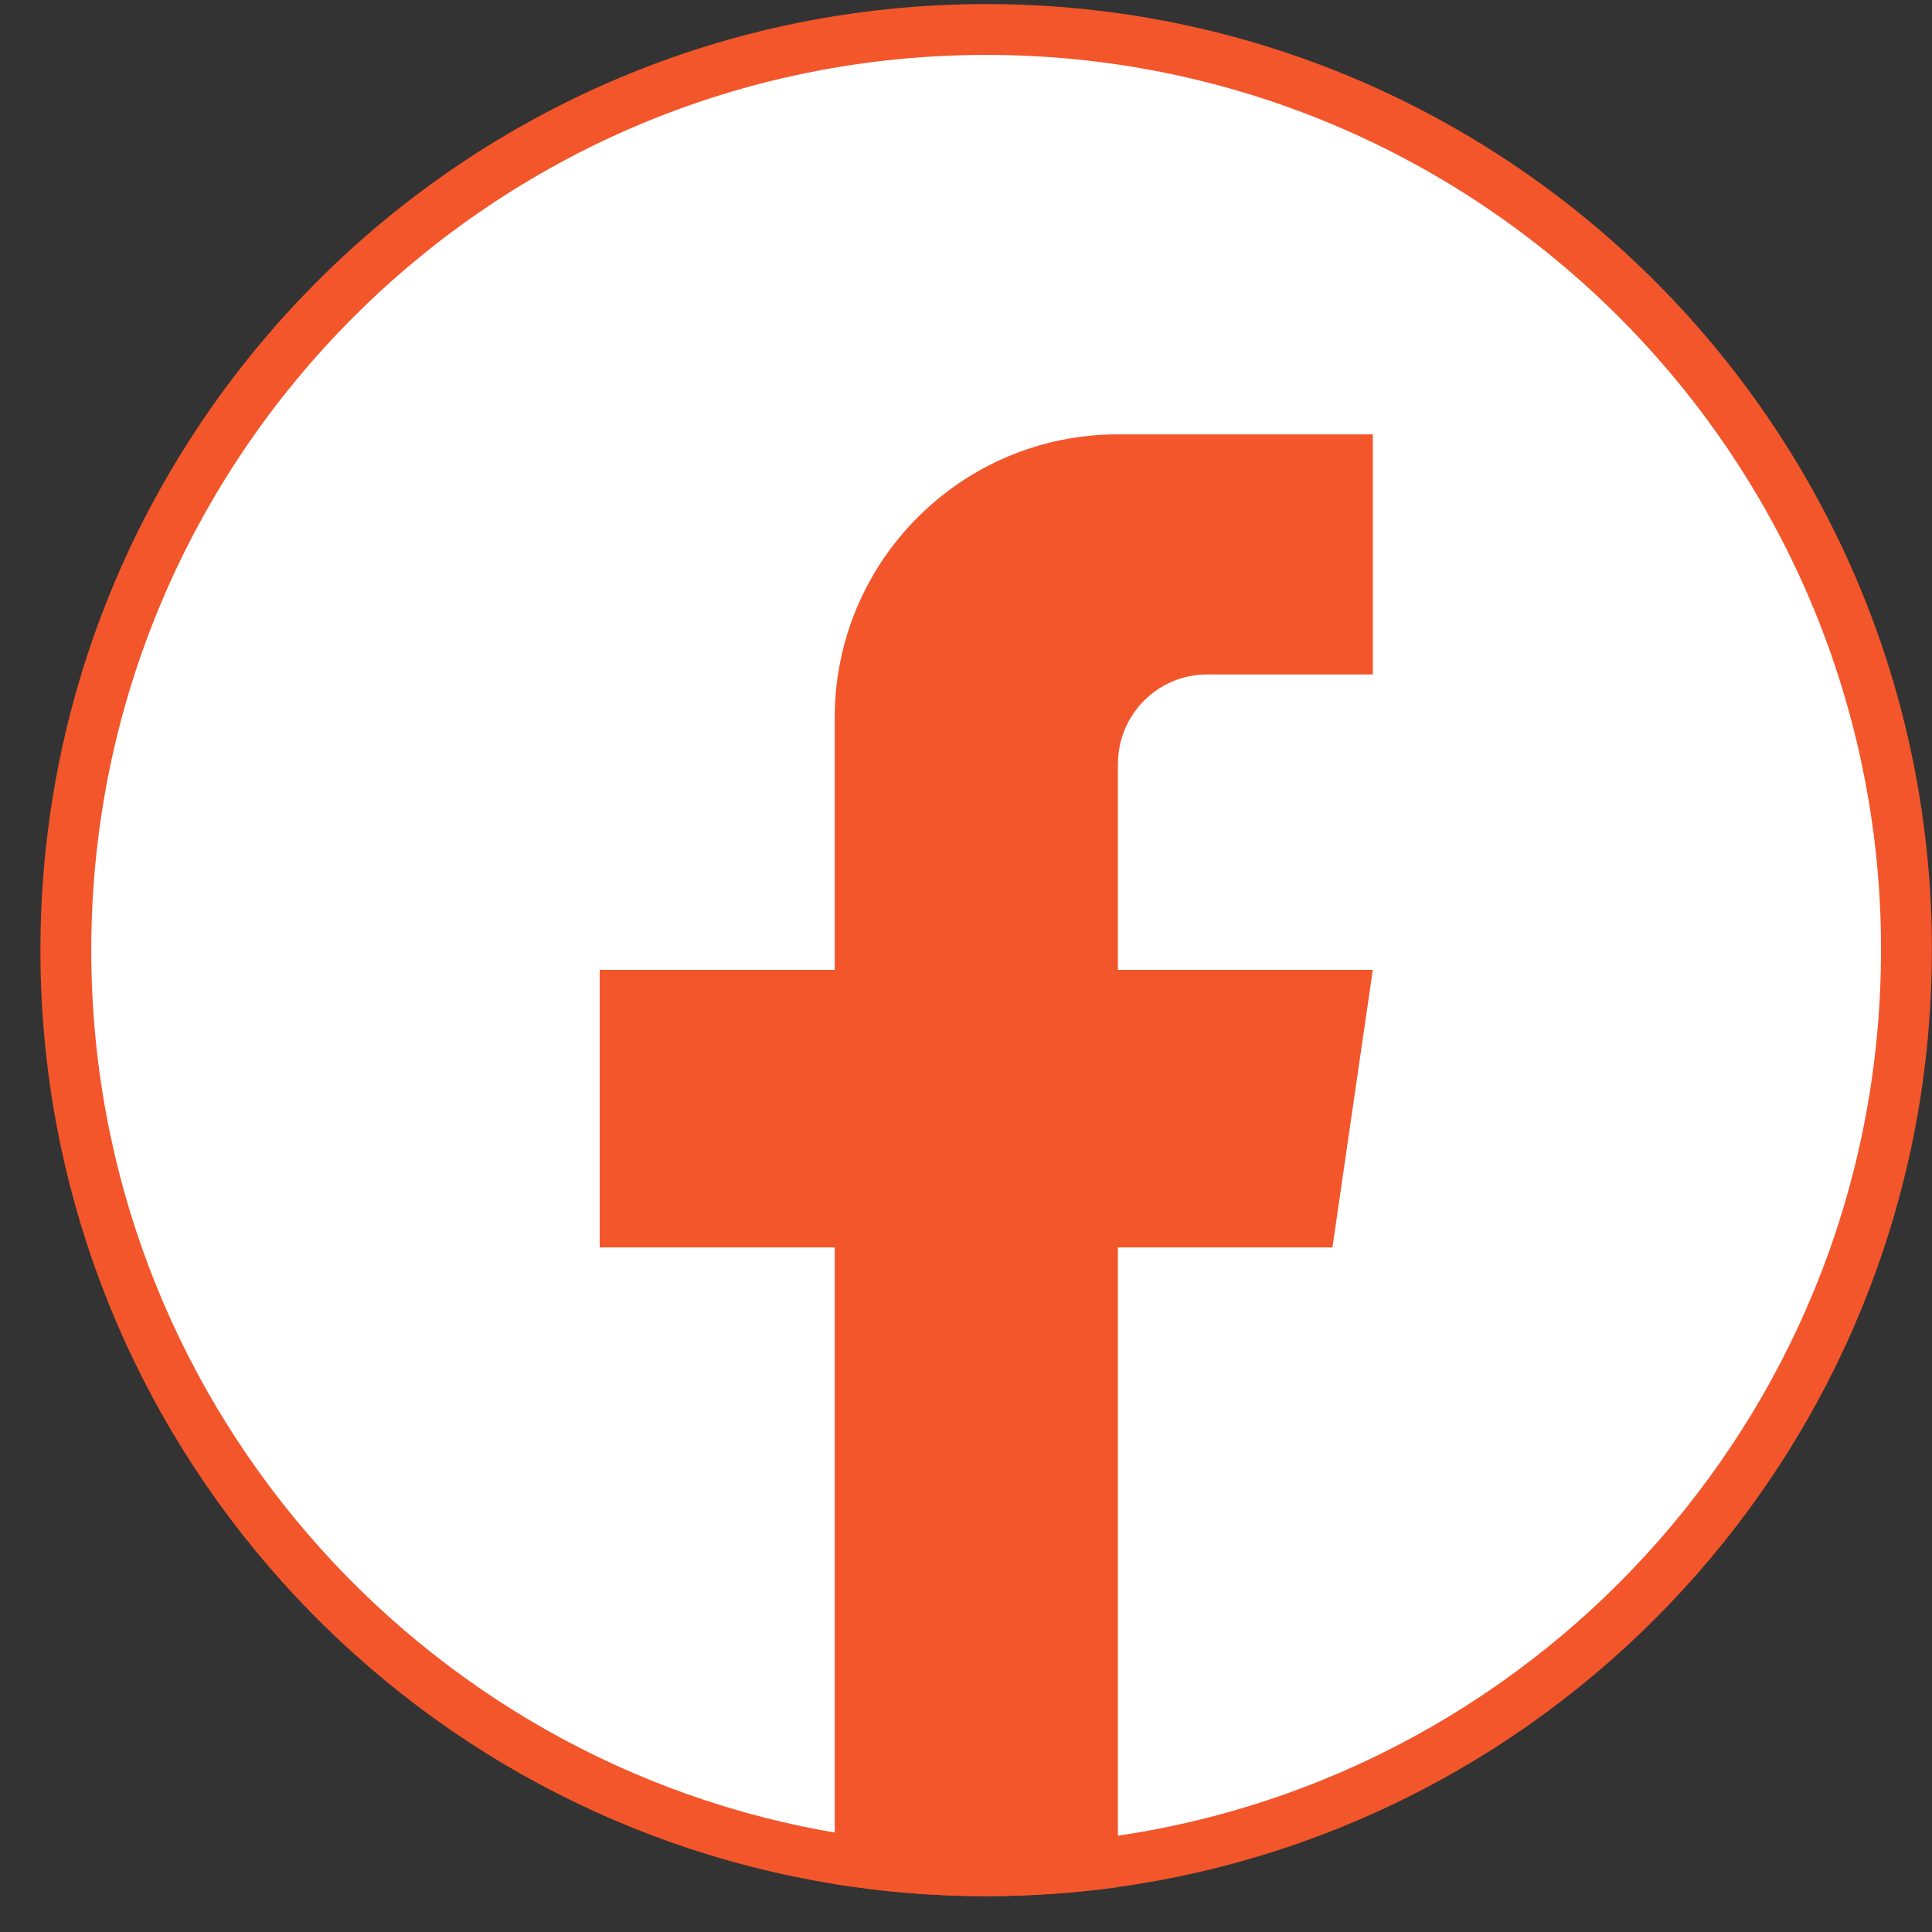
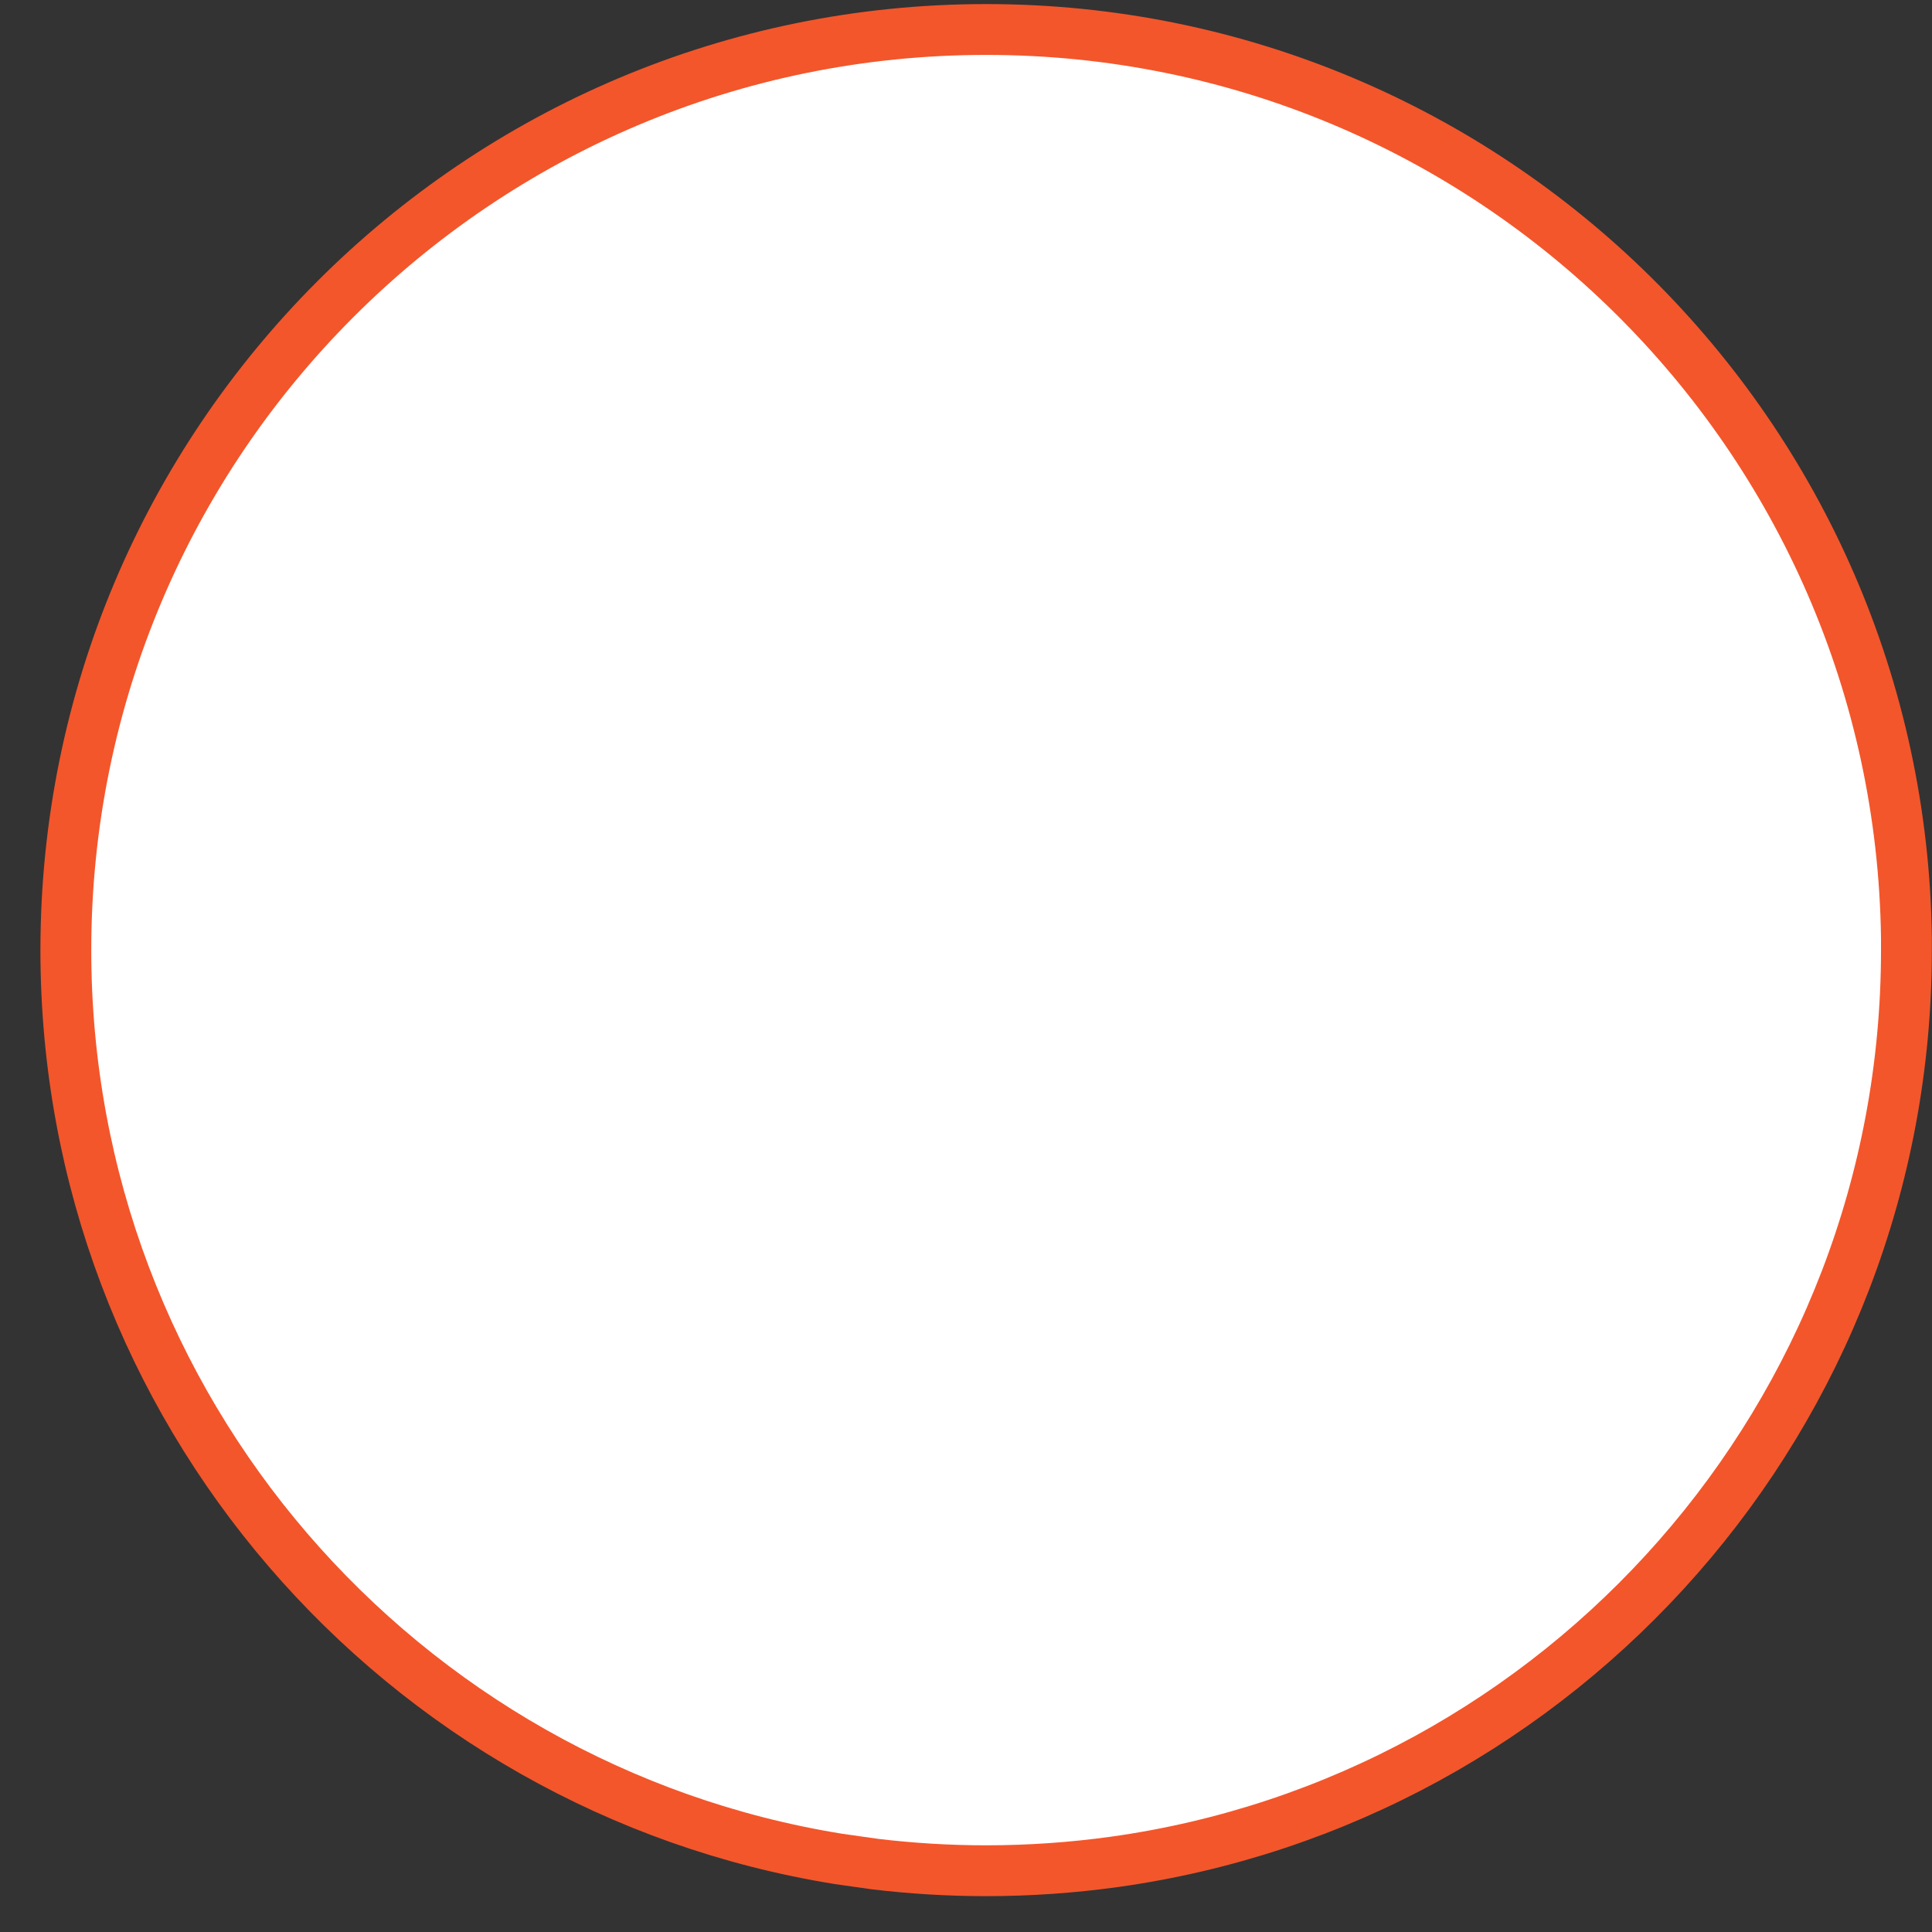
<svg xmlns="http://www.w3.org/2000/svg" width="38" height="38" viewBox="0 0 38 38" fill="none">
  <rect x="0" y="0" width="38" height="38" fill="#333333" stroke="none" />
  <path d="M19.398 0.58C29.317 0.58 37.372 8.561 37.497 18.454V18.689C37.497 27.833 30.72 35.394 21.917 36.621C21.094 36.735 20.252 36.795 19.396 36.795C18.656 36.795 17.925 36.75 17.208 36.664L16.496 36.563C7.878 35.176 1.295 27.7 1.295 18.689C1.295 8.688 9.4 0.58 19.398 0.58Z" fill="white" stroke="#F3562B" />
-   <path d="M21.988 15.022V19.076H27.001L26.207 24.536H21.988V37.117C21.142 37.234 20.276 37.295 19.398 37.295C18.384 37.295 17.388 37.214 16.418 37.058V24.536H11.795V19.076H16.418V14.116C16.418 11.039 18.912 8.543 21.989 8.543V8.546C21.998 8.546 22.006 8.543 22.015 8.543H27.002V13.266H23.743C22.775 13.266 21.989 14.052 21.989 15.021L21.988 15.022Z" fill="#F3562B" />
</svg>